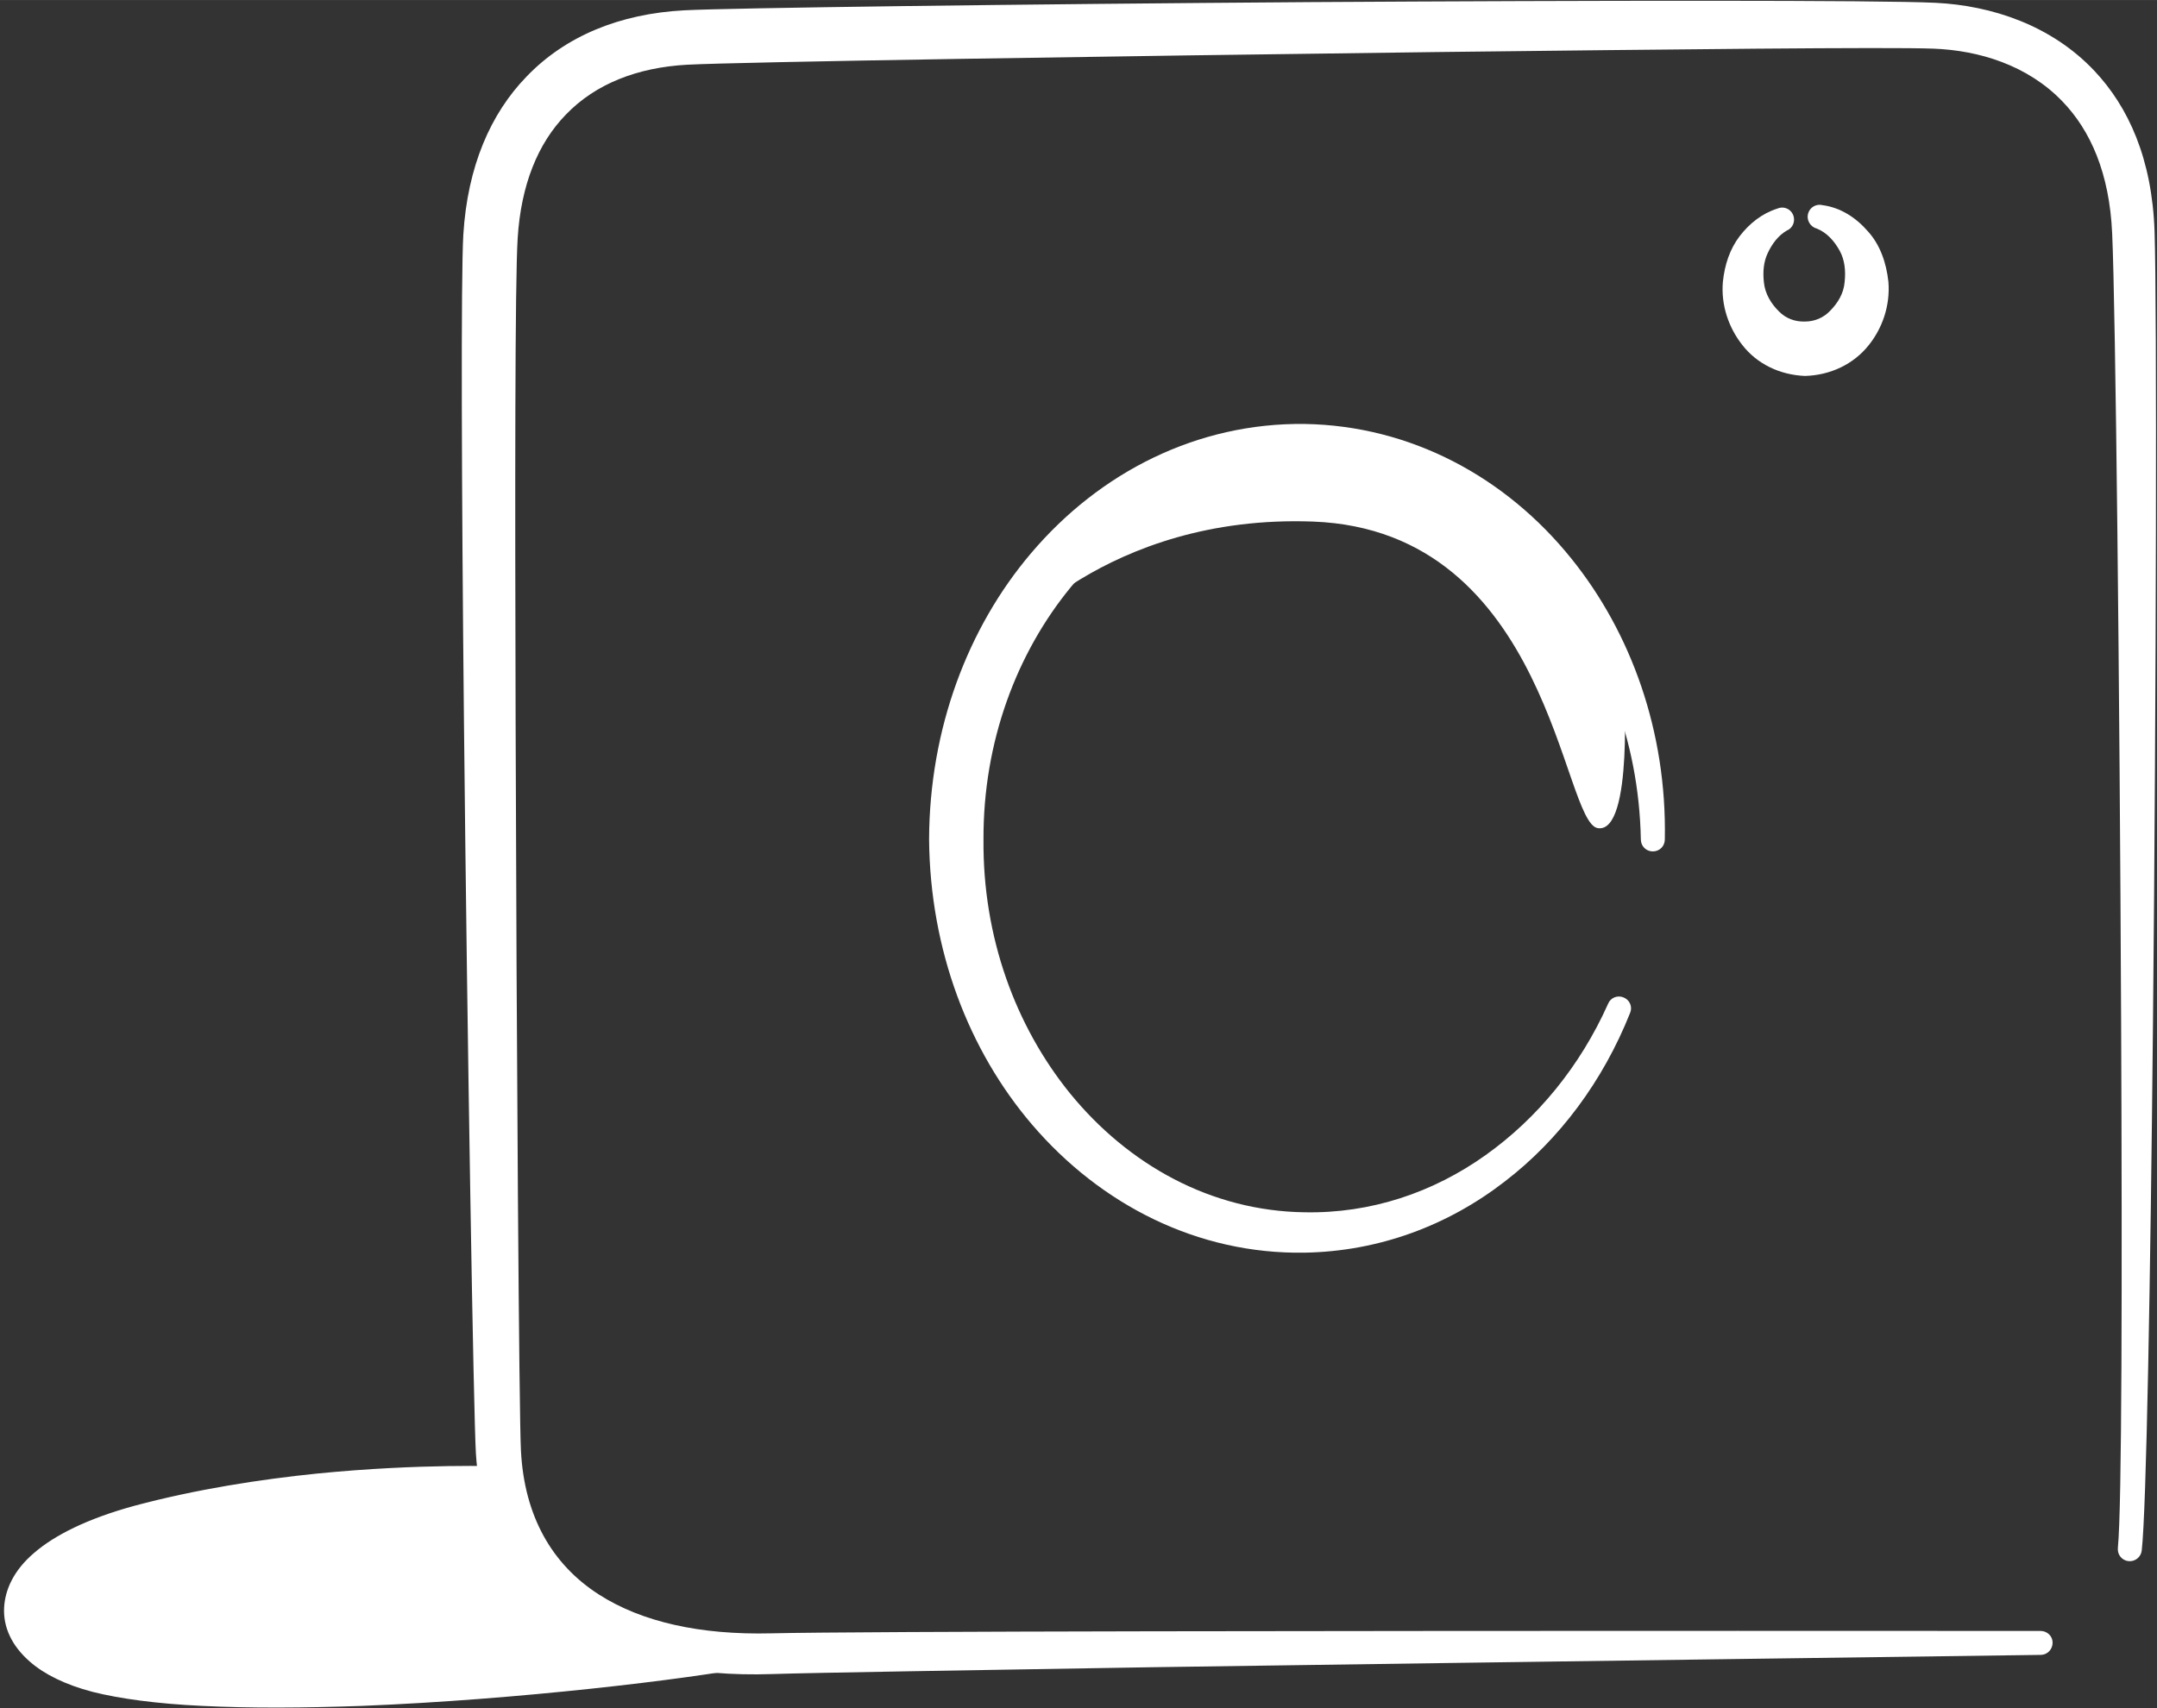
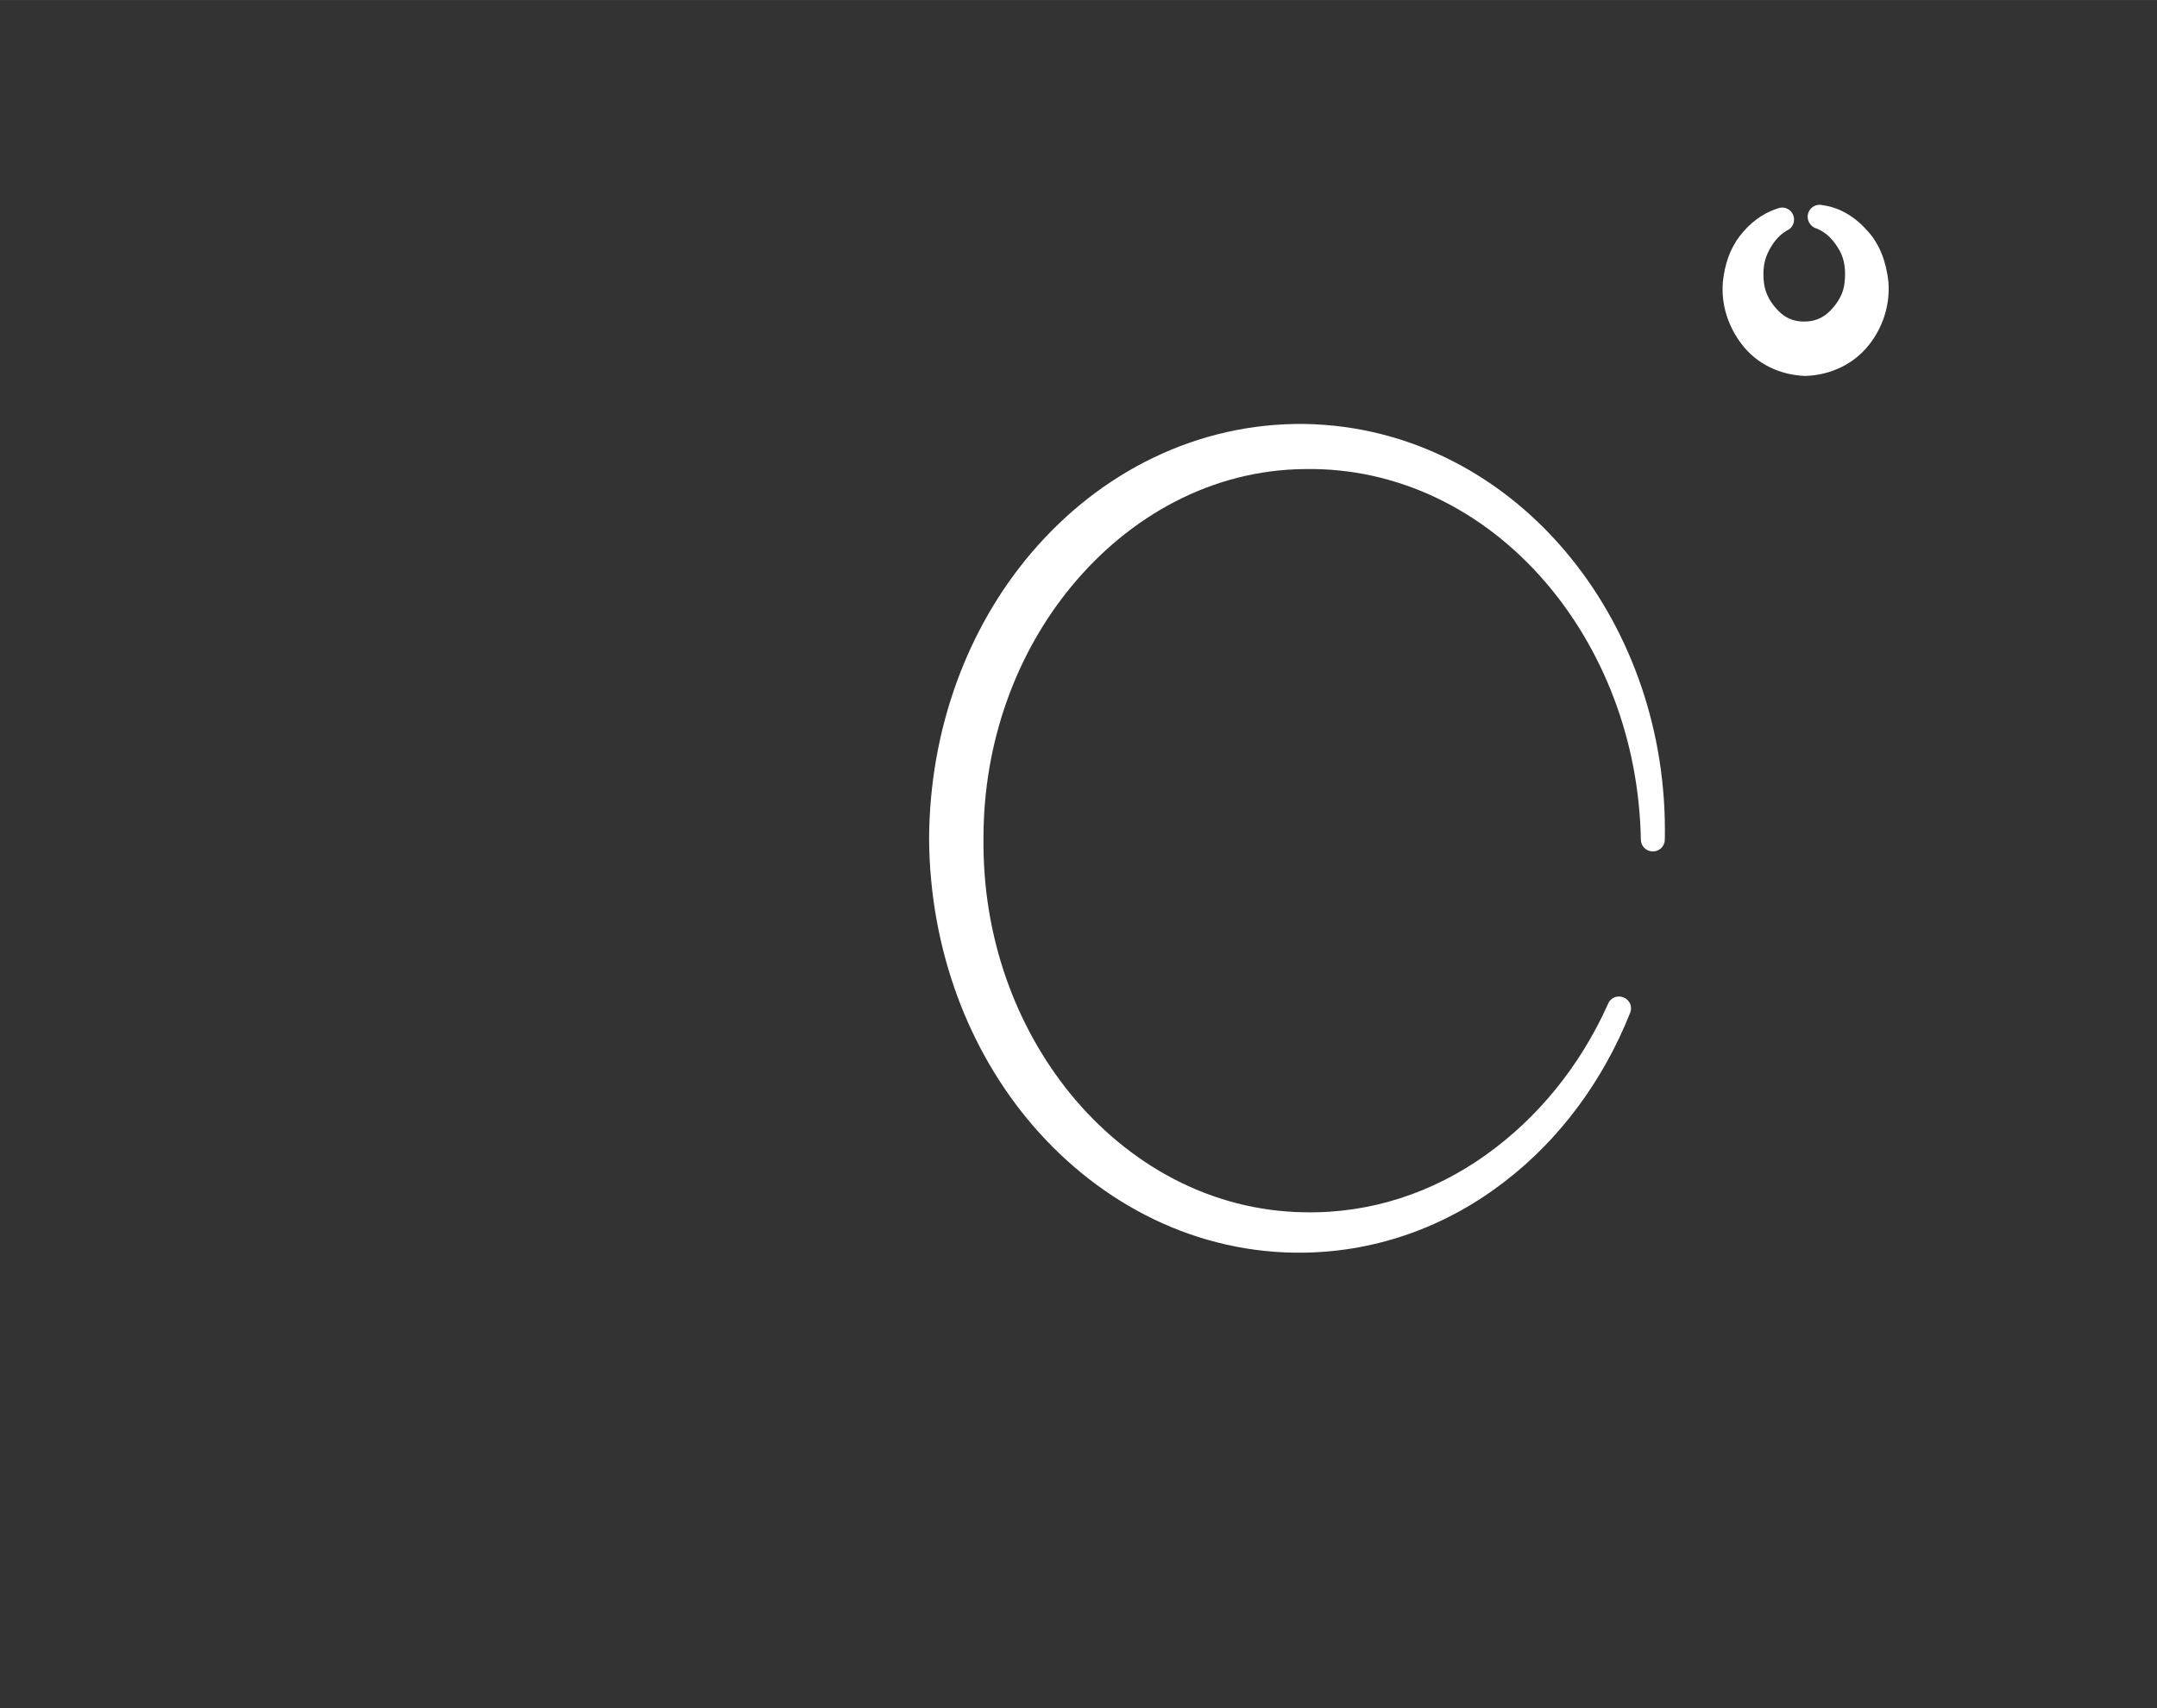
<svg xmlns="http://www.w3.org/2000/svg" clip-rule="evenodd" fill="#ffffff" fill-rule="evenodd" height="2496" preserveAspectRatio="xMidYMid meet" stroke-linejoin="round" stroke-miterlimit="2" version="1" viewBox="-5.9 -1.1 3151.1 2496.0" width="3151" zoomAndPan="magnify">
  <rect x="-5.9" y="-1.1" width="3151.1" height="2496.0" fill="#333333" stroke="none" />
  <g stroke-width="0.2">
    <g id="change1_1">
-       <path d="m 3443.133,11078.912 c 1.91,-0.3 3.71,1 4.02,2.9 0.31,1.9 -0.99,3.7 -2.89,4 -20.8,4 -70.31,9.9 -115.56,11.7 -16.73,0.6 -32.87,0.7 -46.74,0 -13.03,-0.6 -24.12,-2.1 -32,-4.1 -8.04,-2.1 -14.18,-5.2 -18.28,-8.8 -5.42,-4.7 -7.84,-10.2 -7.56,-15.8 0.27,-5.2 2.76,-10.9 8.76,-16 5.87,-5.1 15.47,-10 29.4,-13.8 17.95,-4.8 36.64,-7.7 53.34,-9.4 30.24,-3 53.76,-2.1 53.76,-2.1 1.93,0 3.49,1.6 3.49,3.5 -0.01,2 -1.59,3.5 -3.52,3.5 0,0 -23.01,0.8 -52.38,5.5 -15.98,2.6 -33.84,6.3 -50.87,11.9 -13.87,4.4 -22.38,9.5 -25.85,14.8 -0.67,1 -1.03,2 -0.87,3 0.18,1 1.04,1.9 2.05,2.7 2.7,2.4 6.97,4.3 12.47,5.6 7.14,1.9 17.2,3 28.99,3.8 13.53,0.9 29.25,1.3 45.59,1.5 44.73,0.3 93.9,-1.7 114.65,-4.4 z" transform="matrix(5 0 0 5 -16120.507 -52996.118)" />
-     </g>
+       </g>
    <g id="change1_2">
-       <path d="m 3848.682,11052.112 c -0.21,1.9 -1.94,3.3 -3.87,3.1 -1.92,-0.2 -3.31,-1.9 -3.1,-3.9 1.18,-11.7 1.27,-78.5 0.95,-153.5 -0.43,-97.5 -1.62,-208.7 -2.62,-230.6 -0.78,-17.6 -6.33,-30.1 -14.55,-38.6 -10.2,-10.6 -24.38,-14.9 -37.69,-15.4 -13.69,-0.5 -76.1,0.2 -145.59,1 -95.24,1.2 -203.769,2.9 -218.549,3.7 -14.38,0.8 -26.7,5.5 -35.43,14.6 -8.16,8.4 -13.09,20.5 -14.06,36.1 -0.79,12.2 -0.8,73.4 -0.6,141.6 0.27,94.4 0.99,202.3 1.56,212.8 0.99,18.9 8.93,33.1 22.84,42 12.52,8 29.56,11.8 50.22,11.3 12.49,-0.3 57.13,-0.5 111.35,-0.6 110.04,-0.2 259.569,-0.1 259.569,-0.1 1.94,0 3.52,1.5 3.53,3.4 0.01,2 -1.55,3.6 -3.48,3.6 0,0 -149.51,2 -259.529,3.6 -54.1,0.9 -98.64,1.6 -111.1,2 -23.53,0.8 -42.9,-3.7 -57.26,-12.6 -17.46,-10.9 -27.81,-28.4 -29.3,-51.8 -0.67,-10.6 -2.52,-118.8 -3.49,-213.5 -0.7,-68.8 -0.91,-130.4 -0.19,-142.7 1.22,-20 7.97,-35.4 18.44,-46.2 11.39,-11.9 27.31,-18.4 46.08,-19.4 12.97,-0.7 97.79,-1.8 182.769,-2.4 83.26,-0.5 166.68,-0.6 182.79,0.2 16.53,0.8 33.96,6.6 46.49,19.9 9.88,10.5 16.86,25.6 17.57,47 0.71,21.9 0.5,133.4 -0.46,231.1 -0.74,75.4 -1.93,142.5 -3.29,154.3 z" transform="matrix(5 0 0 5 -16120.507 -52996.118)" />
      <path d="m 3692.744,10892.376 c 0.752,-1.883 2.806,-2.636 4.585,-1.883 1.791,0.753 2.627,2.762 1.863,4.52 -7.94,19.961 -20.692,37.036 -36.56,49.214 -16.68,12.931 -36.822,20.464 -58.553,20.84 -31.139,0.502 -59.508,-13.935 -79.603,-37.412 -18.483,-21.594 -29.826,-50.972 -30.1,-83.363 0.119,-32.39 11.343,-61.894 29.778,-83.613 20.107,-23.728 48.619,-38.166 79.925,-37.789 30.948,0.502 58.756,15.442 78.015,39.421 17.384,21.594 27.855,50.469 27.247,81.981 0,2.009 -1.564,3.516 -3.498,3.516 -1.934,0 -3.51,-1.507 -3.51,-3.516 -0.561,-29.377 -11.2,-55.867 -28.118,-75.453 -17.814,-20.589 -42.709,-33.269 -70.134,-32.767 -27.056,0.251 -51.174,13.685 -68.212,34.4 -15.916,19.334 -25.706,45.322 -25.599,73.82 -0.251,28.625 9.397,54.613 25.265,74.198 17.074,20.966 41.312,34.399 68.546,34.776 19.402,0.377 37.551,-5.775 52.881,-16.698 15.175,-10.797 27.629,-25.988 35.783,-44.192 z" transform="matrix(5 0 0 5 -16120.507 -52996.118)" />
-       <path d="m 3515.892,10786.912 c 17.59,-34.4 50.51,-57.5 88.18,-57.5 41.68,0 77.53,28.3 93.26,68.9 0,0 2.97,44.2 -7.53,42.7 -10.51,-1.4 -13.92,-87 -83.27,-89.6 -60.64,-2.2 -90.64,35.5 -90.64,35.5 z" transform="matrix(5 0 0 5 -16120.507 -52996.118)" />
      <path d="m 3753.671,10665.76 c -1.868,-0.5 -2.98,-2.5 -2.485,-4.3 0.495,-1.9 2.419,-3 4.287,-2.5 5.203,0.7 9.705,3.6 13.254,7.7 3.437,3.8 5.324,9 5.941,14.7 0.56,7 -1.812,13.6 -5.744,18.5 -4.446,5.6 -11.265,8.8 -18.644,9 -7.332,-0.3 -14.076,-3.5 -18.42,-9.2 -3.811,-4.9 -6.155,-11.4 -5.558,-18.3 0.532,-5.1 2.064,-9.6 4.866,-13.3 2.914,-3.8 6.613,-6.7 11.031,-8.1 1.765,-0.8 3.839,0 4.614,1.8 0.766,1.8 -0.047,3.9 -1.821,4.6 -2.55,1.5 -4.343,3.9 -5.632,6.7 -1.158,2.5 -1.401,5.3 -1.093,8.3 0.308,3.5 2.204,6.5 4.474,8.7 1.98,2 4.67,3 7.538,2.9 2.83,0 5.399,-1.1 7.323,-3.1 2.176,-2.2 4.007,-5 4.278,-8.5 0.346,-3.3 0,-6.4 -1.401,-9 -1.588,-2.9 -3.774,-5.4 -6.809,-6.6 z" transform="matrix(5 0 0 5 -16120.507 -52996.118)" />
-       <path d="m 3443.693,11082.312 c -35.31,5.8 -153.42,13.2 -191.76,3.4 -28.46,-7.3 -29.02,-28 12.26,-40.3 49.35,-14.6 105.17,-14.4 105.17,-14.4 5.3,33.1 32.3,51.2 74.33,51.3 z" transform="matrix(5 0 0 5 -16120.507 -52996.118)" />
    </g>
  </g>
</svg>